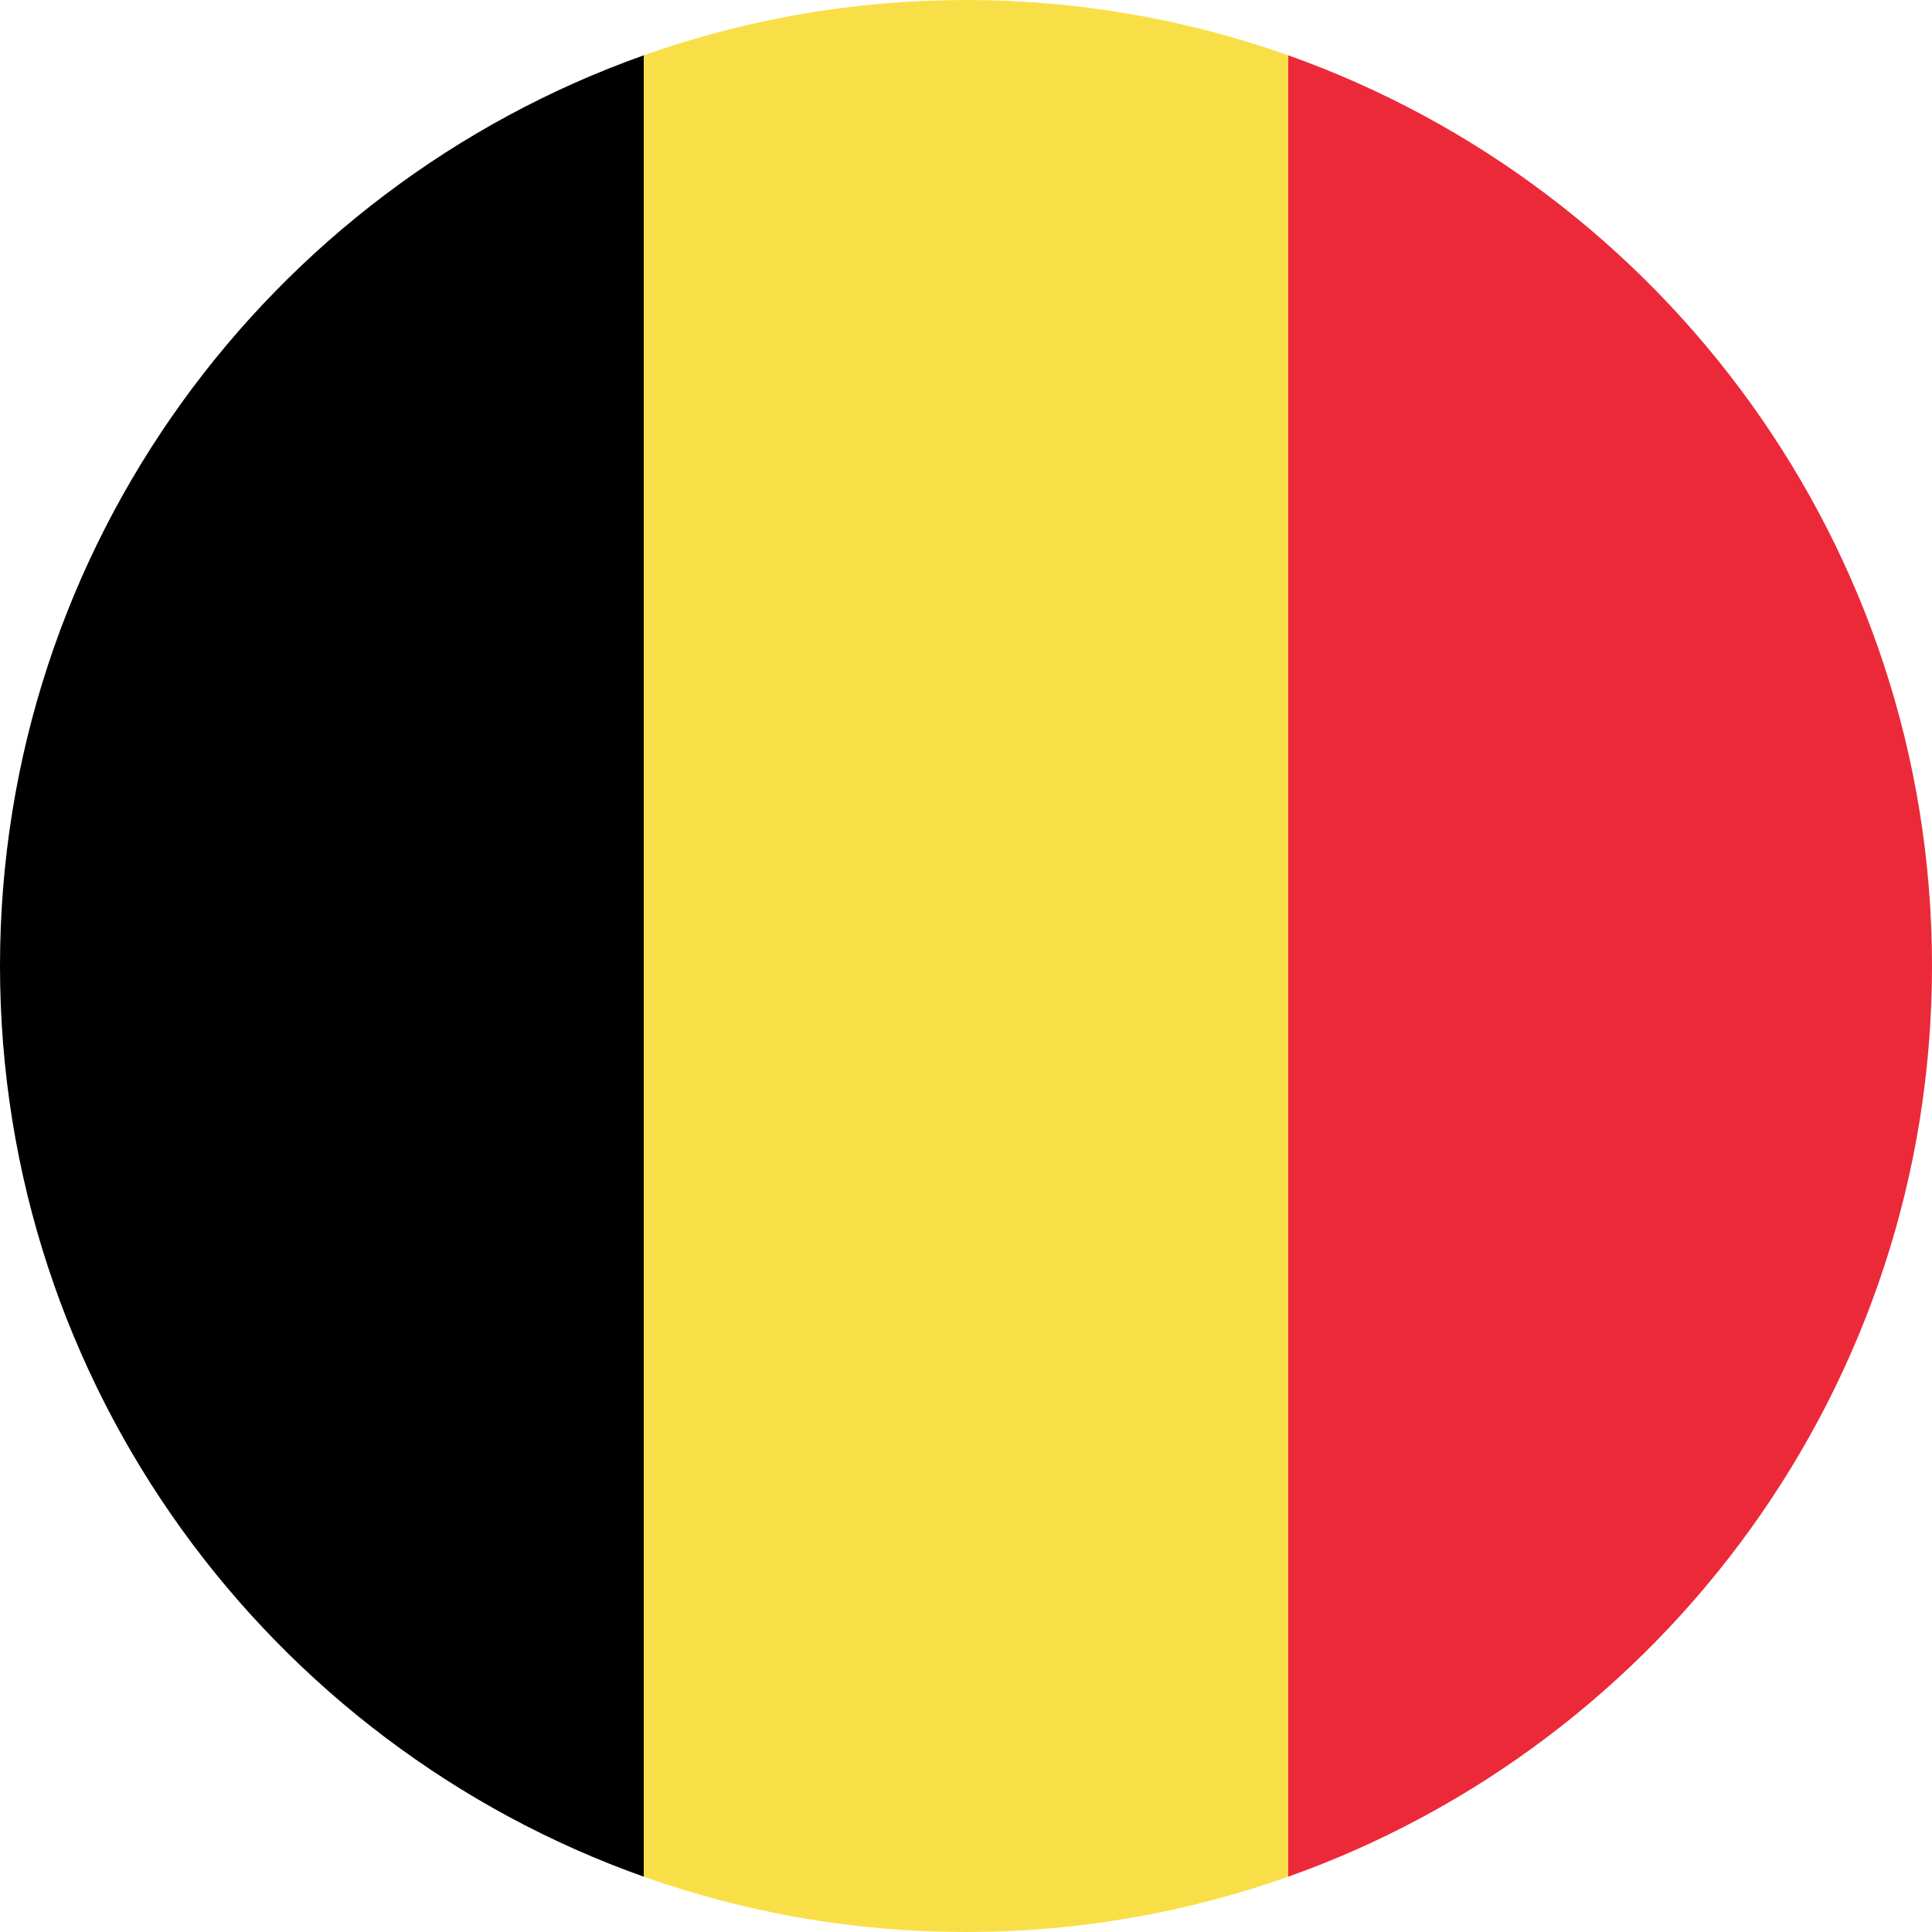
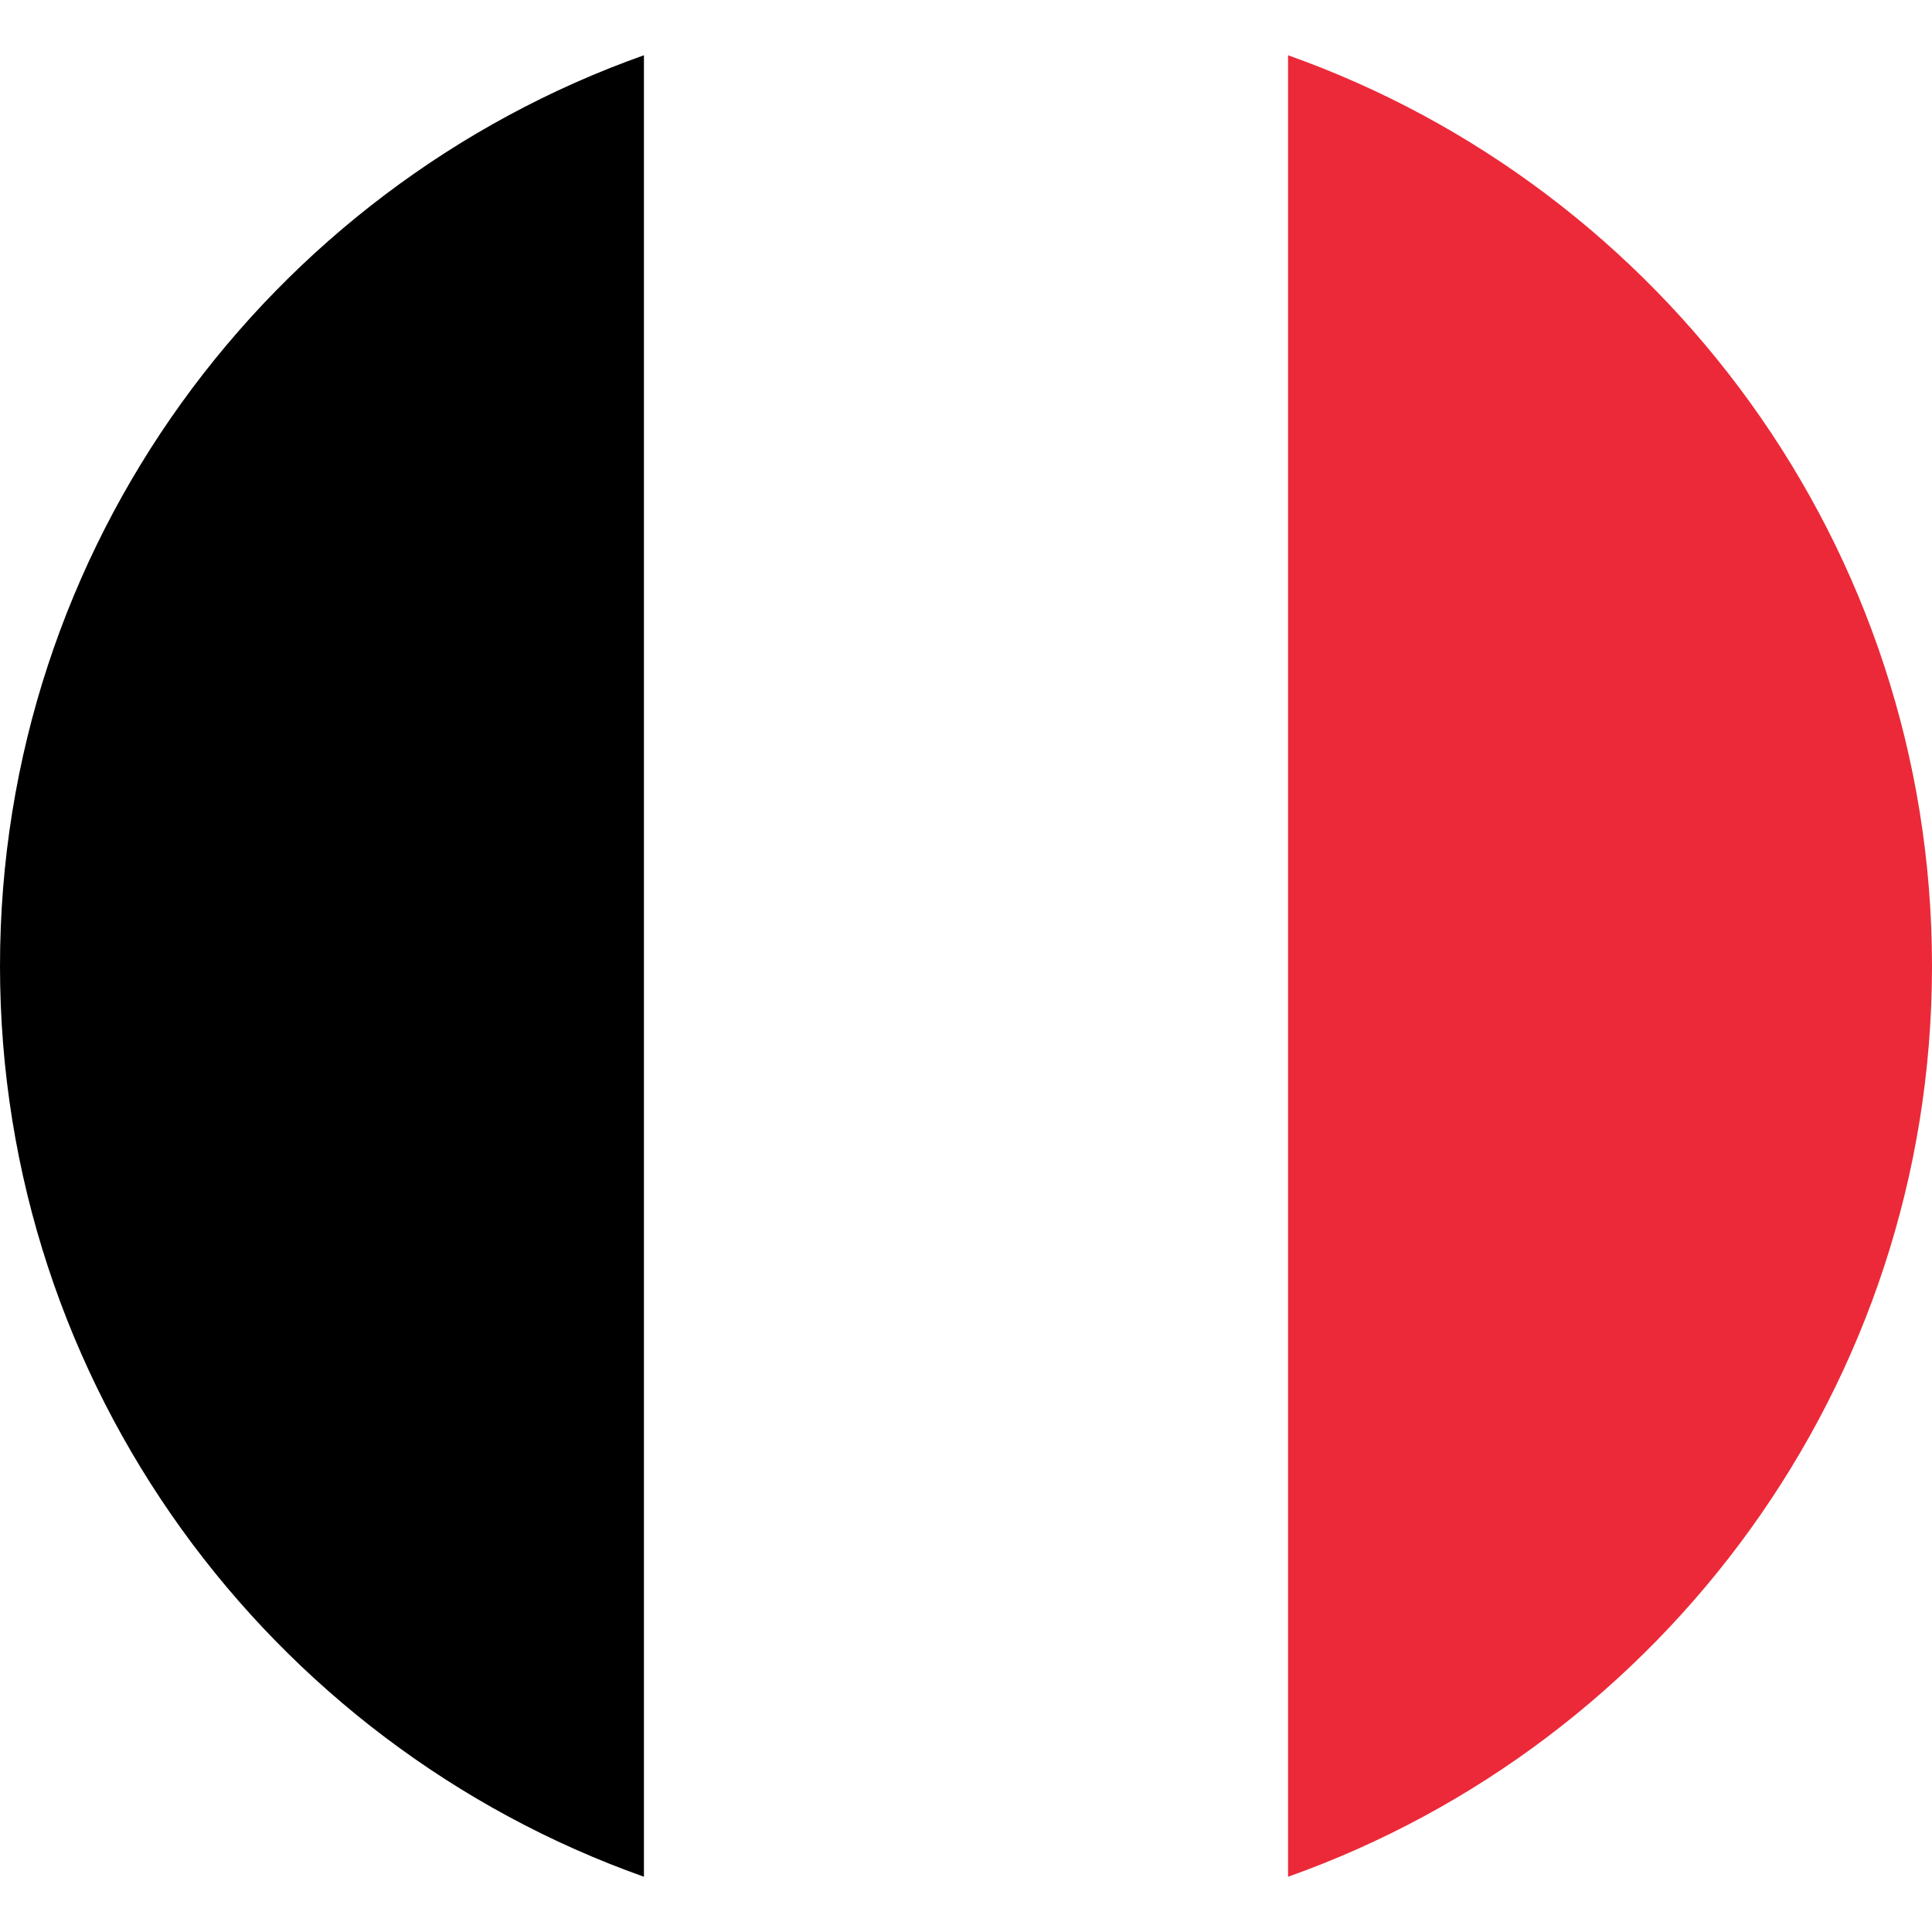
<svg xmlns="http://www.w3.org/2000/svg" id="Laag_1" data-name="Laag 1" viewBox="0 0 100 100">
  <defs>
    <style> .cls-1, .cls-2, .cls-3 { stroke-width: 0px; } .cls-2 { fill: #f9df47; } .cls-3 { fill: #ec2938; } </style>
  </defs>
  <path class="cls-1" d="m0,50c0,21.73,13.93,40.26,33.33,47.14V2.86C13.93,9.74,0,28.27,0,50Z" />
  <path class="cls-3" d="m100,50c0-21.73-13.94-40.26-33.33-47.14v94.28c19.39-6.88,33.33-25.41,33.33-47.14Z" />
-   <path class="cls-2" d="m50,0c-5.85,0-11.45,1.01-16.67,2.86v94.28c5.22,1.85,10.82,2.86,16.67,2.86s11.45-1.01,16.67-2.86V2.86c-5.22-1.85-10.83-2.86-16.67-2.86Z" />
</svg>